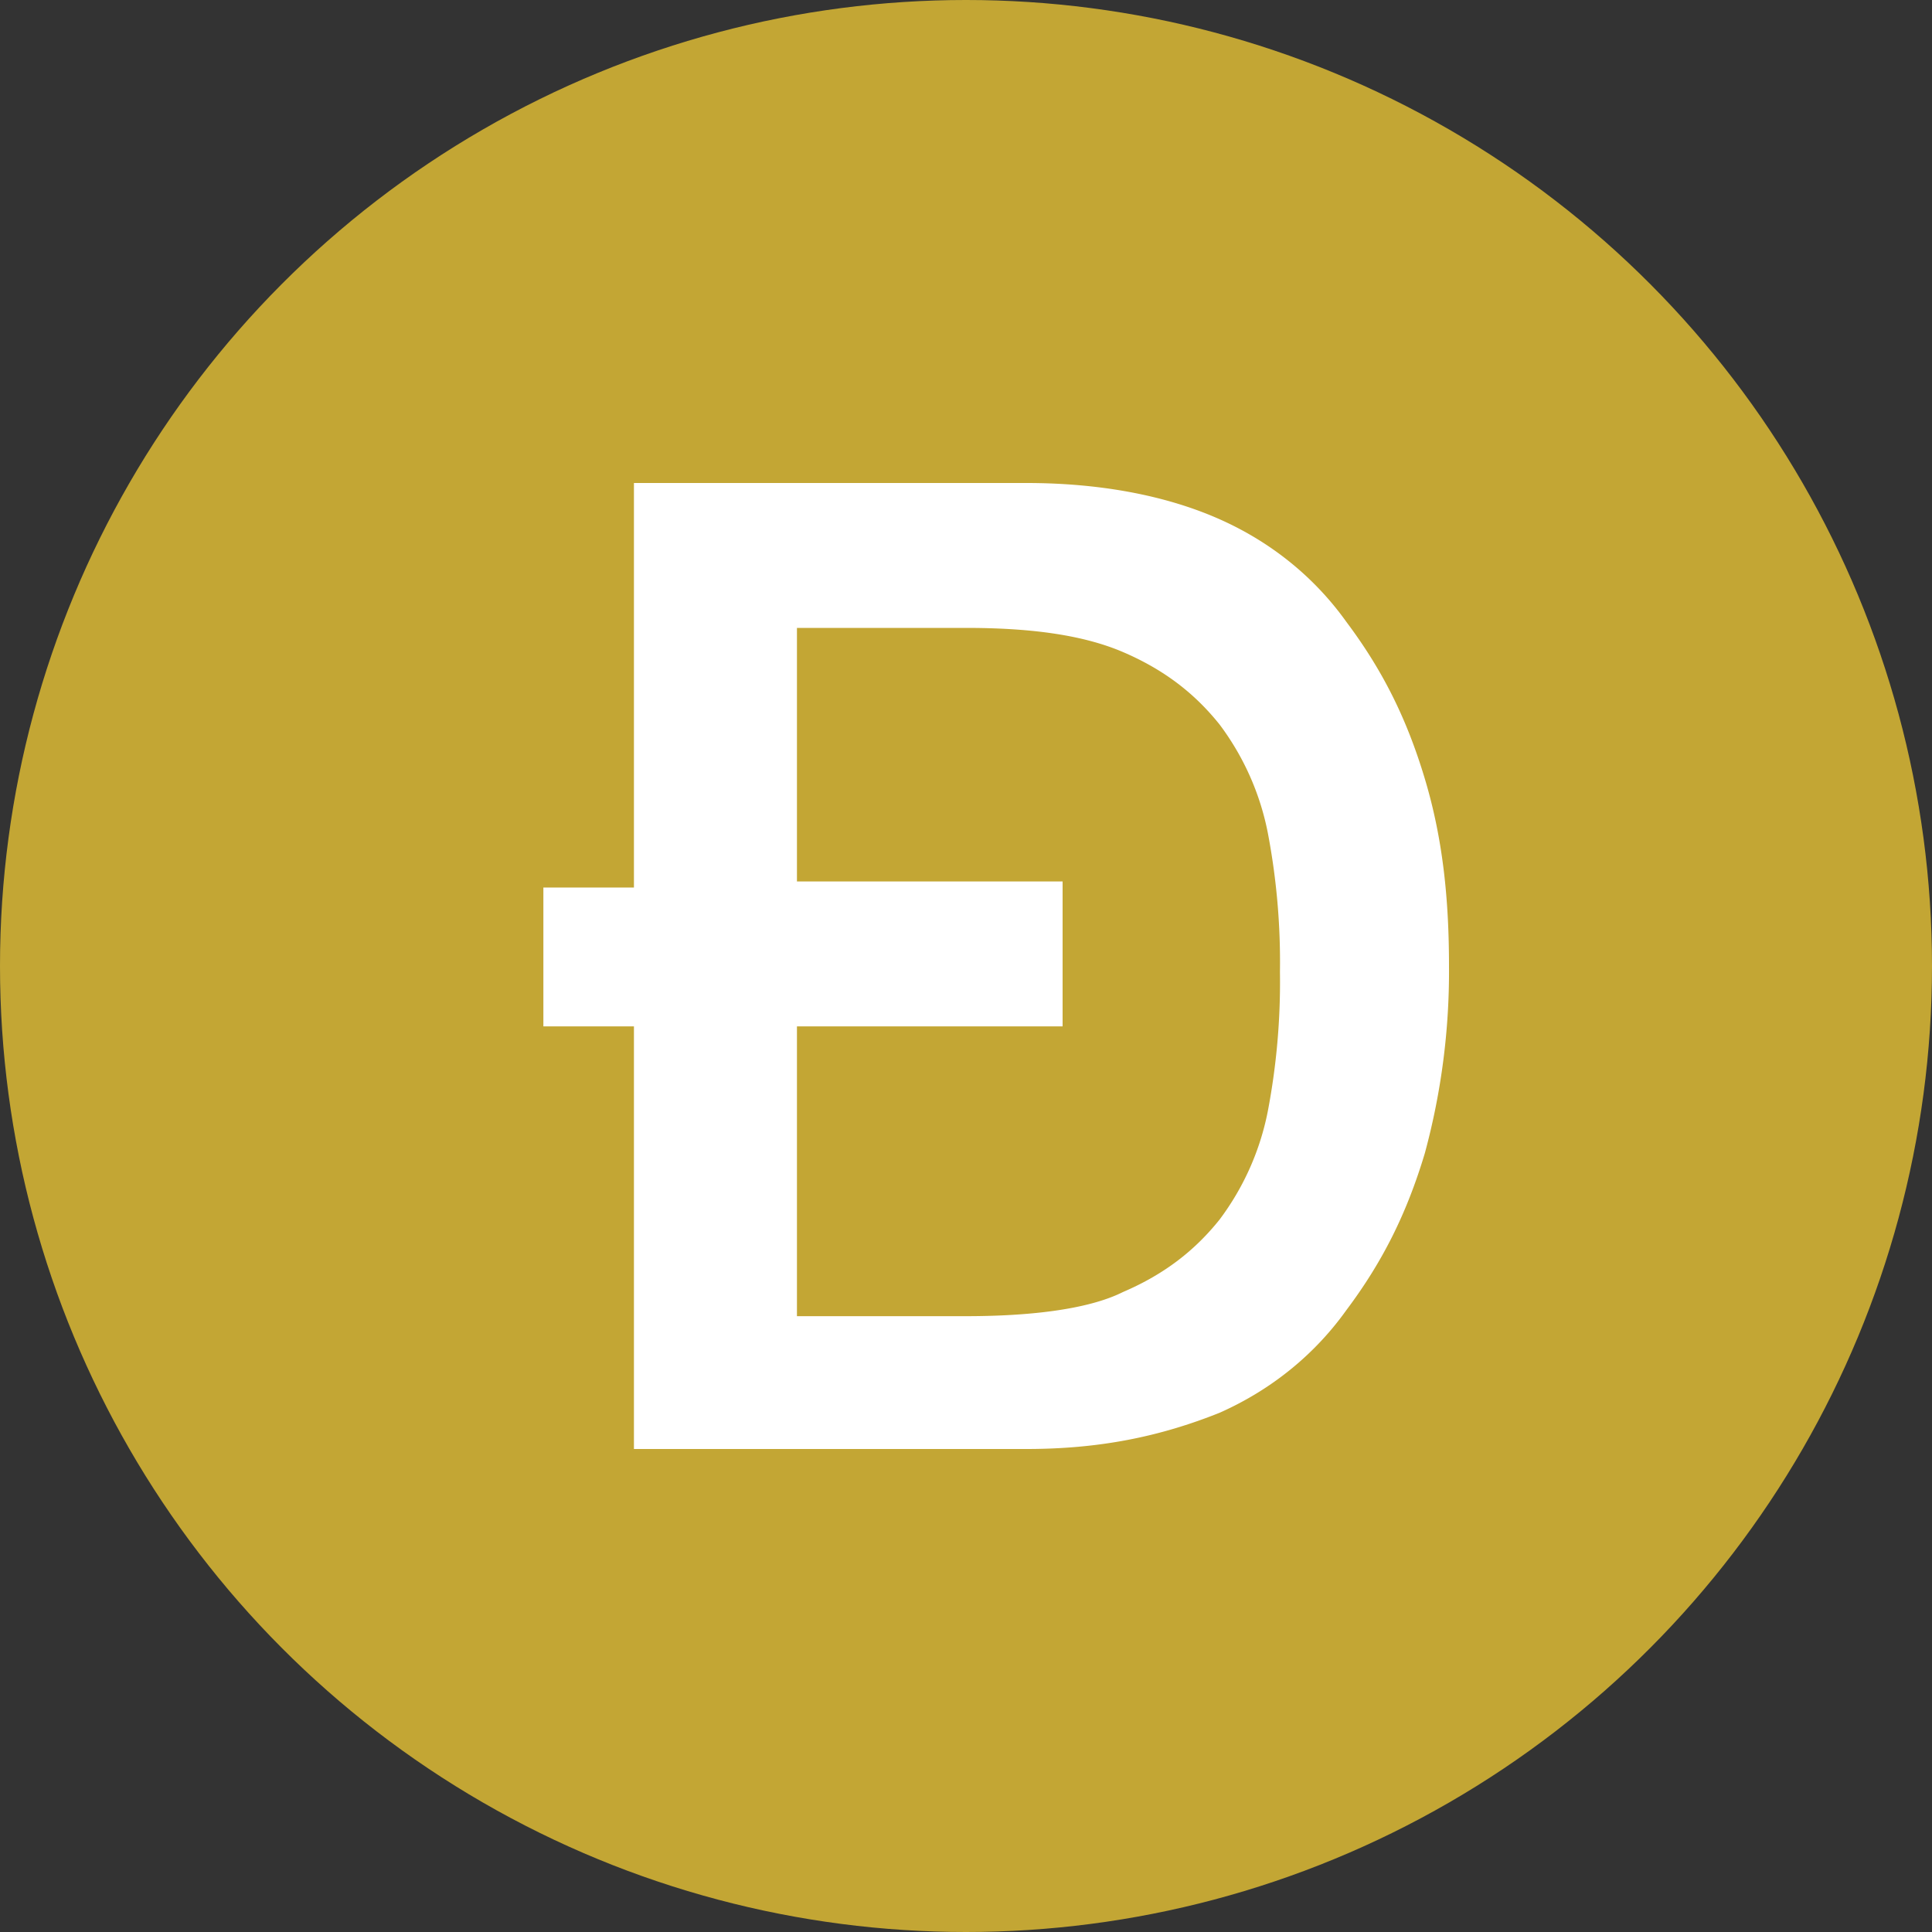
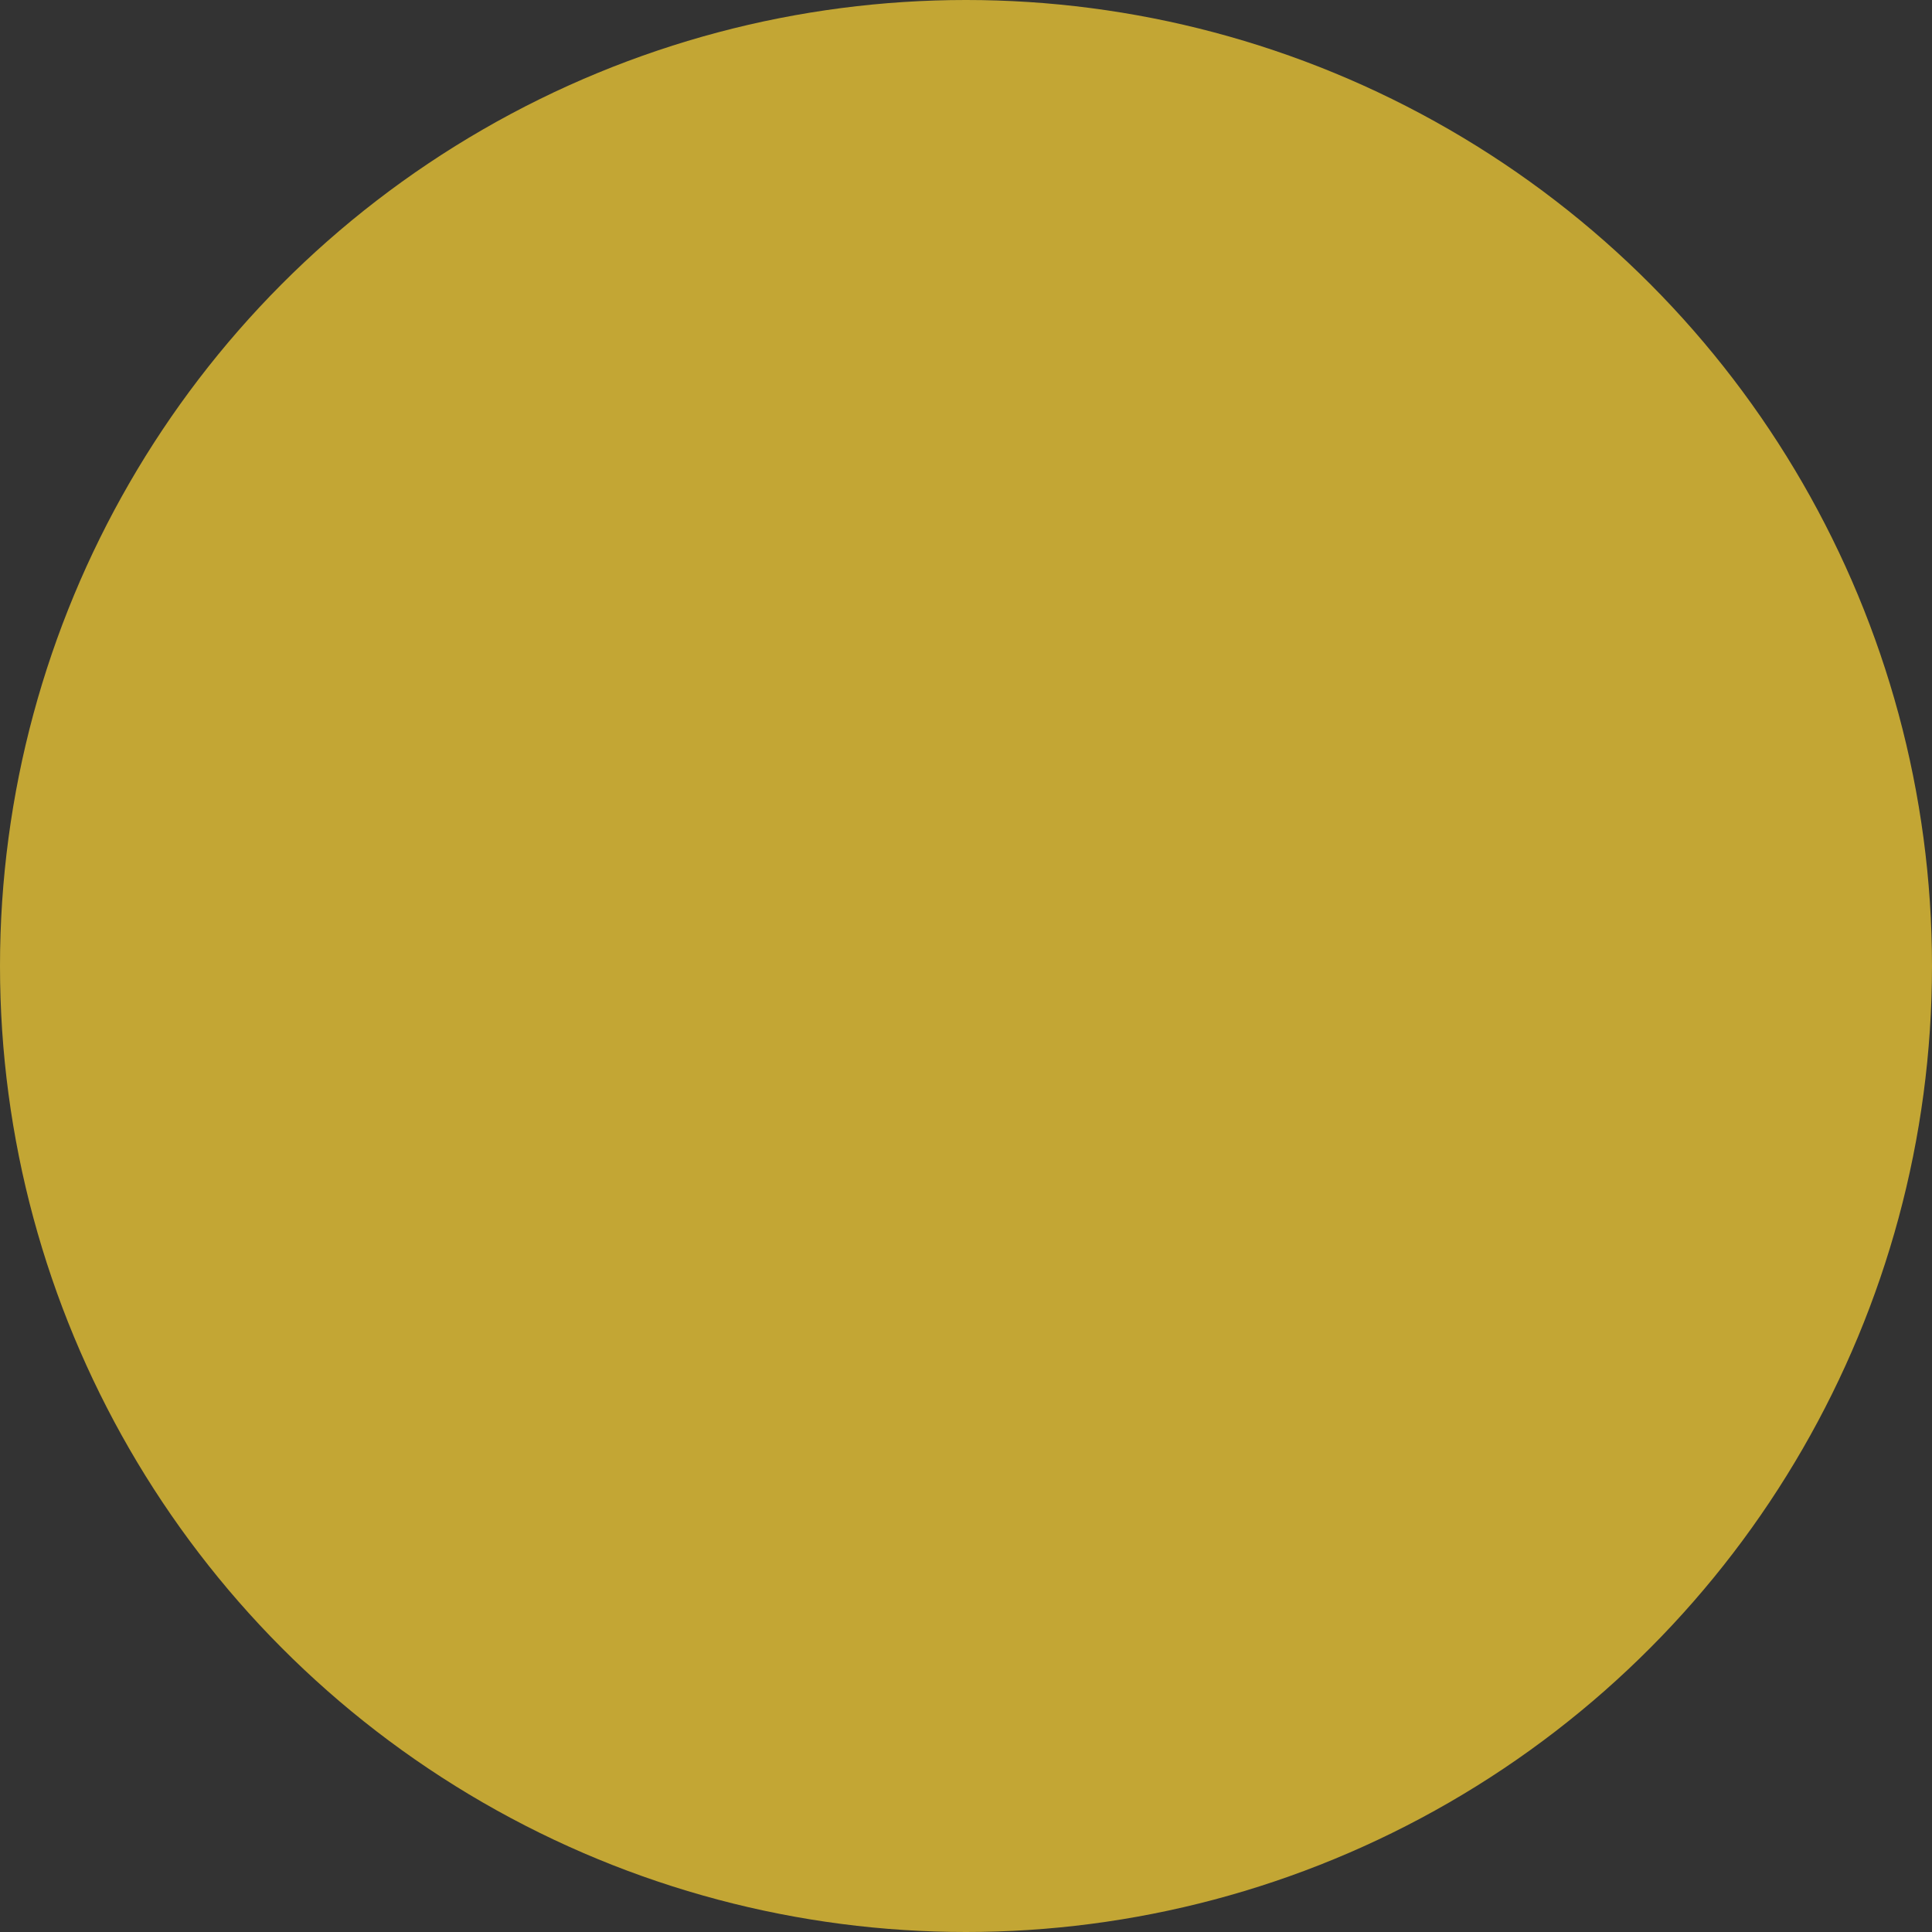
<svg xmlns="http://www.w3.org/2000/svg" viewBox="0 0 32 32">
  <rect x="0" y="0" width="32" height="32" fill="#333333" stroke="none" />
  <g fill="none" fill-rule="evenodd">
    <circle cx="16" cy="16" r="16" fill="#C3A634" />
-     <path fill="#FFF" d="M13.2 14.6h4.4V17h-4.4v4.8H16c1 0 2-.1 2.6-.4.7-.3 1.2-.7 1.6-1.2a4.4 4.4 0 0 0 .8-1.8 11.4 11.4 0 0 0 .2-2.3 11.4 11.4 0 0 0-.2-2.3 4.4 4.4 0 0 0-.8-1.8c-.4-.5-.9-.9-1.6-1.2-.7-.3-1.6-.4-2.6-.4h-2.8v4.3zM10.5 17H9v-2.3h1.5V8H17c1.2 0 2.3.2 3.2.6.9.4 1.6 1 2.1 1.7.6.8 1 1.6 1.3 2.6.3 1 .4 2 .4 3.1a11.5 11.5 0 0 1-.4 3.1c-.3 1-.7 1.8-1.3 2.6-.5.7-1.2 1.3-2.1 1.7-1 .4-2 .6-3.2.6h-6.5v-7.1z" />
  </g>
</svg>